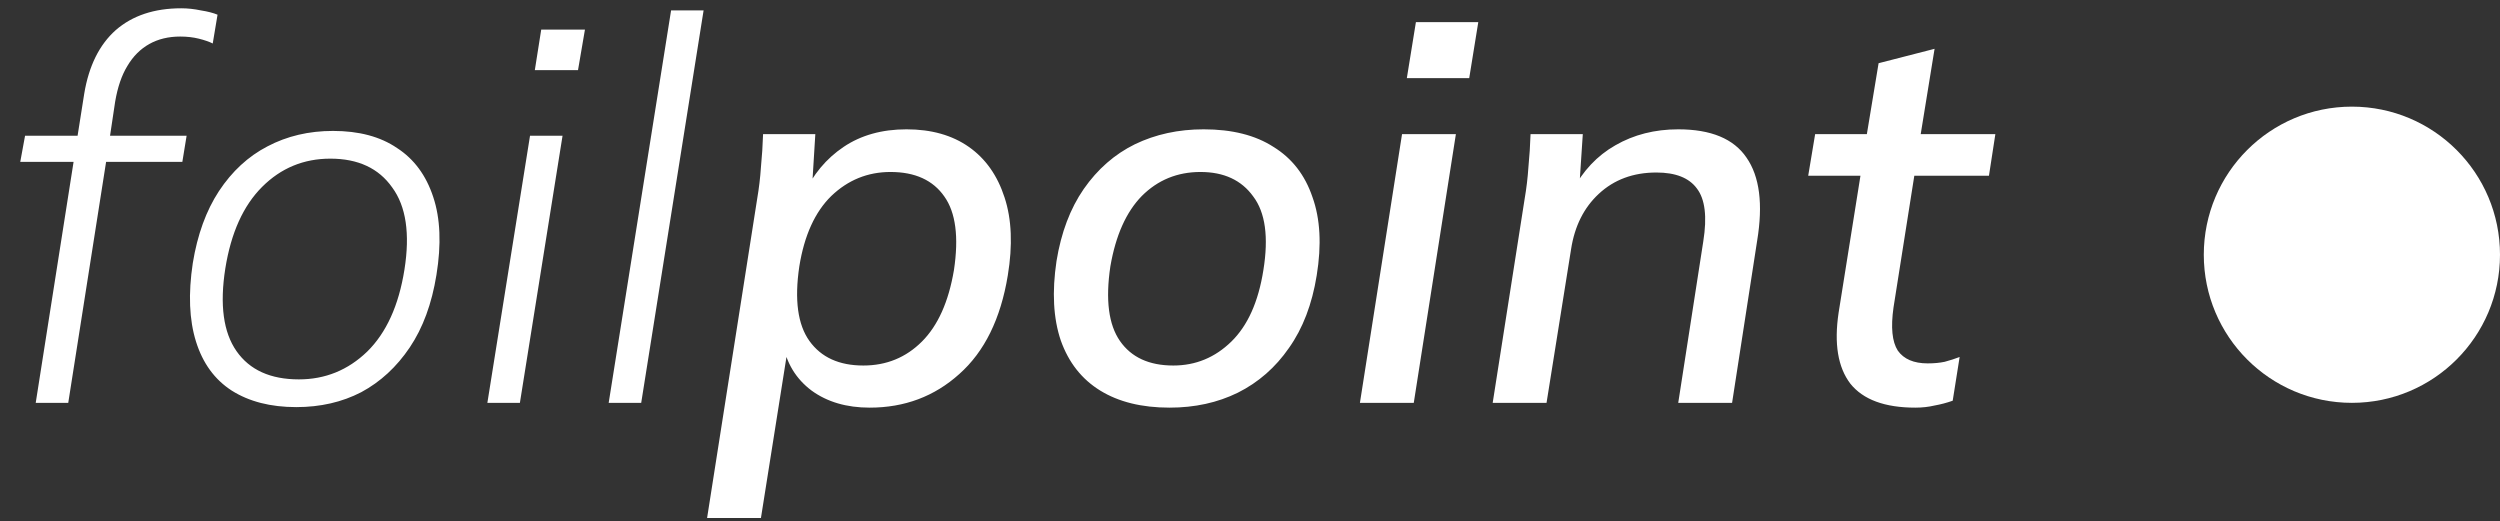
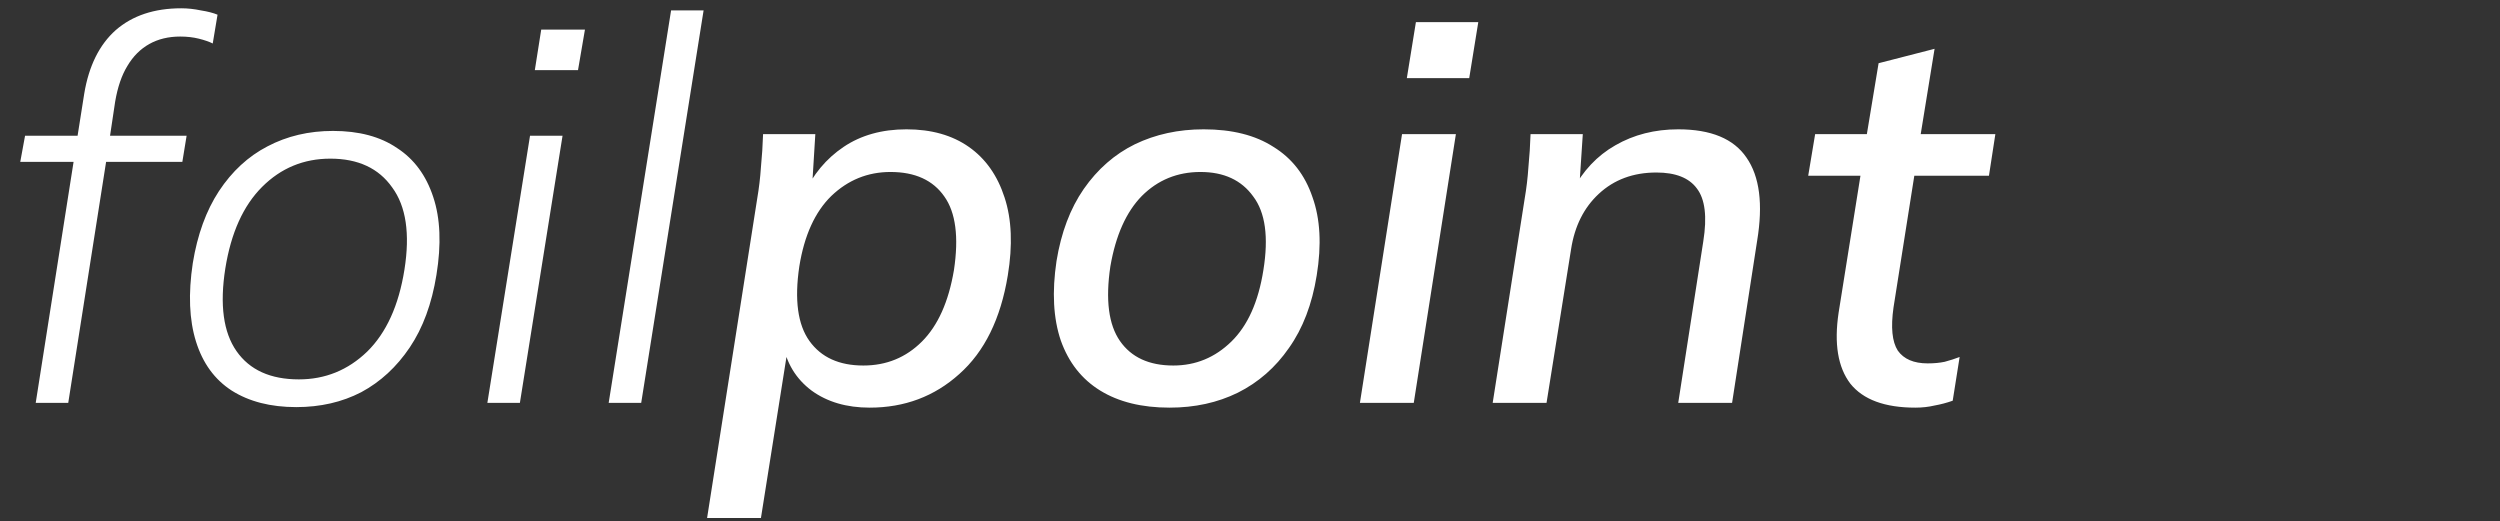
<svg xmlns="http://www.w3.org/2000/svg" width="211" height="44" viewBox="0 0 211 44" fill="none">
  <rect x="0" y="0" width="211" height="44" fill="#333333" stroke="none" />
  <path d="M3.015 34L6.21 13.66H1.71L2.115 11.455H7.29L6.435 12.175L7.11 7.9C7.5 5.56 8.385 3.775 9.765 2.545C11.175 1.315 13.02 0.7 15.3 0.7C15.84 0.7 16.395 0.76 16.965 0.88C17.535 0.97 18 1.09 18.36 1.24L17.955 3.67C17.655 3.52 17.265 3.385 16.785 3.265C16.305 3.145 15.78 3.085 15.21 3.085C14.22 3.085 13.35 3.295 12.6 3.715C11.85 4.135 11.235 4.75 10.755 5.56C10.275 6.34 9.93 7.345 9.72 8.575L9.18 12.175L8.82 11.455H15.75L15.39 13.66H8.955L5.76 34H3.015ZM25.001 34.36C22.841 34.36 21.026 33.895 19.556 32.965C18.116 32.035 17.111 30.655 16.541 28.825C15.971 26.995 15.881 24.79 16.271 22.21C16.661 19.81 17.396 17.785 18.476 16.135C19.586 14.455 20.951 13.195 22.571 12.355C24.221 11.485 26.066 11.05 28.106 11.05C30.296 11.05 32.096 11.53 33.506 12.49C34.946 13.42 35.966 14.8 36.566 16.63C37.166 18.43 37.256 20.62 36.836 23.2C36.446 25.63 35.696 27.67 34.586 29.32C33.476 30.97 32.111 32.23 30.491 33.1C28.871 33.94 27.041 34.36 25.001 34.36ZM25.226 32.02C27.446 32.02 29.366 31.24 30.986 29.68C32.606 28.09 33.656 25.78 34.136 22.75C34.616 19.72 34.271 17.41 33.101 15.82C31.961 14.2 30.221 13.39 27.881 13.39C25.631 13.39 23.711 14.185 22.121 15.775C20.531 17.365 19.496 19.66 19.016 22.66C18.536 25.72 18.851 28.045 19.961 29.635C21.071 31.225 22.826 32.02 25.226 32.02ZM41.134 34L44.734 11.455H47.479L43.879 34H41.134ZM45.139 5.92L45.679 2.5H49.369L48.784 5.92H45.139ZM51.373 34L56.639 0.88H59.383L54.118 34H51.373ZM59.678 43.72L63.908 16.765C64.058 15.895 64.163 15.01 64.223 14.11C64.313 13.18 64.373 12.25 64.403 11.32H68.813L68.498 16.45H67.823C68.603 14.74 69.728 13.39 71.198 12.4C72.668 11.41 74.438 10.915 76.508 10.915C78.608 10.915 80.363 11.41 81.773 12.4C83.183 13.39 84.188 14.815 84.788 16.675C85.388 18.505 85.478 20.695 85.058 23.245C84.458 26.905 83.093 29.68 80.963 31.57C78.863 33.46 76.343 34.405 73.403 34.405C71.453 34.405 69.818 33.925 68.498 32.965C67.178 31.975 66.368 30.64 66.068 28.96H66.563L64.223 43.72H59.678ZM72.863 30.85C74.813 30.85 76.463 30.175 77.813 28.825C79.163 27.475 80.063 25.465 80.513 22.795C80.933 20.005 80.663 17.935 79.703 16.585C78.743 15.205 77.228 14.515 75.158 14.515C73.238 14.515 71.573 15.19 70.163 16.54C68.783 17.89 67.883 19.87 67.463 22.48C67.043 25.3 67.328 27.4 68.318 28.78C69.308 30.16 70.823 30.85 72.863 30.85ZM98.71 34.405C96.37 34.405 94.42 33.925 92.86 32.965C91.3 32.005 90.19 30.595 89.53 28.735C88.9 26.875 88.78 24.64 89.17 22.03C89.56 19.63 90.325 17.605 91.465 15.955C92.635 14.275 94.075 13.015 95.785 12.175C97.525 11.335 99.46 10.915 101.59 10.915C103.99 10.915 105.955 11.41 107.485 12.4C109.045 13.36 110.14 14.77 110.77 16.63C111.43 18.46 111.55 20.665 111.13 23.245C110.74 25.675 109.96 27.715 108.79 29.365C107.65 31.015 106.21 32.275 104.47 33.145C102.76 33.985 100.84 34.405 98.71 34.405ZM99.025 30.85C100.915 30.85 102.55 30.175 103.93 28.825C105.31 27.475 106.21 25.465 106.63 22.795C107.08 20.005 106.795 17.935 105.775 16.585C104.785 15.205 103.3 14.515 101.32 14.515C99.37 14.515 97.72 15.19 96.37 16.54C95.05 17.89 94.165 19.87 93.715 22.48C93.295 25.3 93.565 27.4 94.525 28.78C95.485 30.16 96.985 30.85 99.025 30.85ZM114.777 34L118.332 11.32H122.877L119.322 34H114.777ZM118.737 6.595L119.502 1.87H124.767L124.002 6.595H118.737ZM125.983 34L128.683 16.765C128.833 15.895 128.938 15.01 128.998 14.11C129.088 13.18 129.148 12.25 129.178 11.32H133.588L133.273 16.09L132.688 16.135C133.588 14.425 134.803 13.135 136.333 12.265C137.893 11.365 139.663 10.915 141.643 10.915C144.403 10.915 146.323 11.71 147.403 13.3C148.513 14.89 148.813 17.23 148.303 20.32L146.188 34H141.643L143.758 20.365C144.088 18.295 143.908 16.81 143.218 15.91C142.558 15.01 141.418 14.56 139.798 14.56C137.848 14.56 136.228 15.16 134.938 16.36C133.678 17.53 132.898 19.09 132.598 21.04L130.528 34H125.983ZM161.658 34.405C159.078 34.405 157.248 33.73 156.168 32.38C155.118 31 154.788 29.005 155.178 26.395L157.023 14.83H152.613L153.198 11.32H157.563L158.553 5.335L163.278 4.12L162.108 11.32H168.408L167.868 14.83H161.568L159.813 25.945C159.573 27.625 159.693 28.84 160.173 29.59C160.683 30.31 161.523 30.67 162.693 30.67C163.233 30.67 163.713 30.625 164.133 30.535C164.583 30.415 165.003 30.28 165.393 30.13L164.808 33.82C164.298 34 163.788 34.135 163.278 34.225C162.768 34.345 162.228 34.405 161.658 34.405Z" fill="white" />
-   <circle cx="198.5" cy="21.5" r="12.5" fill="white" />
</svg>